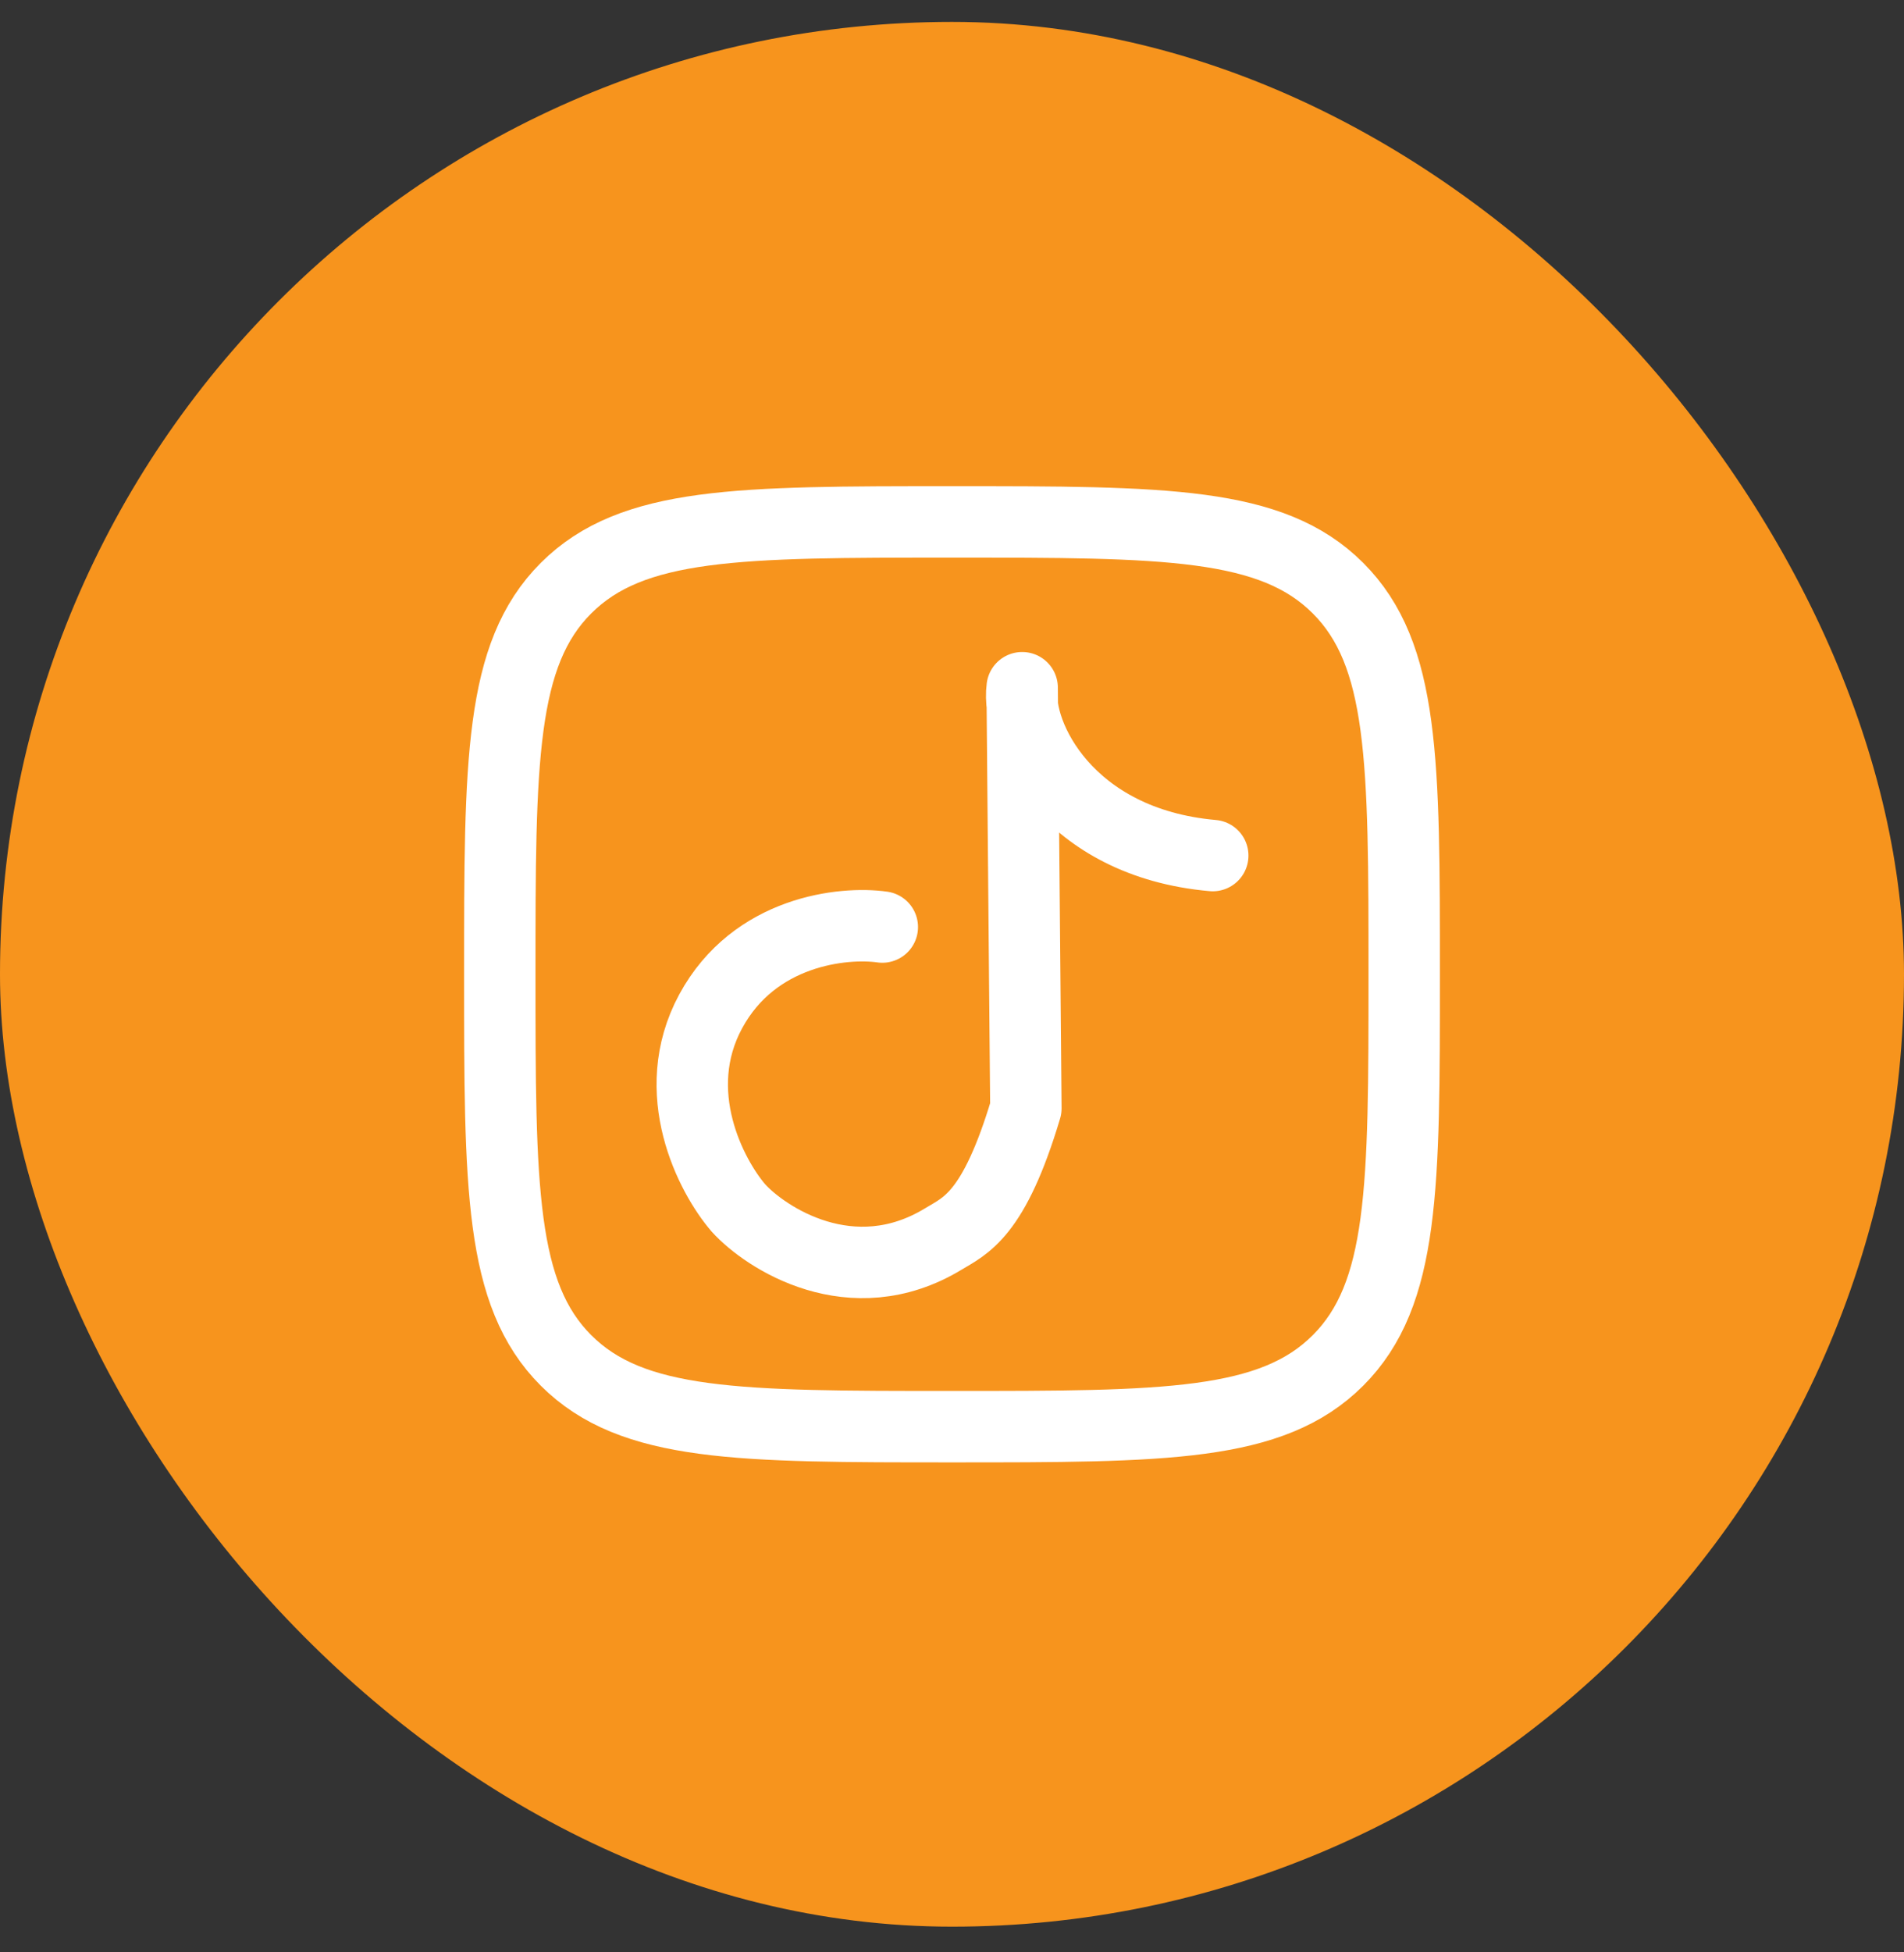
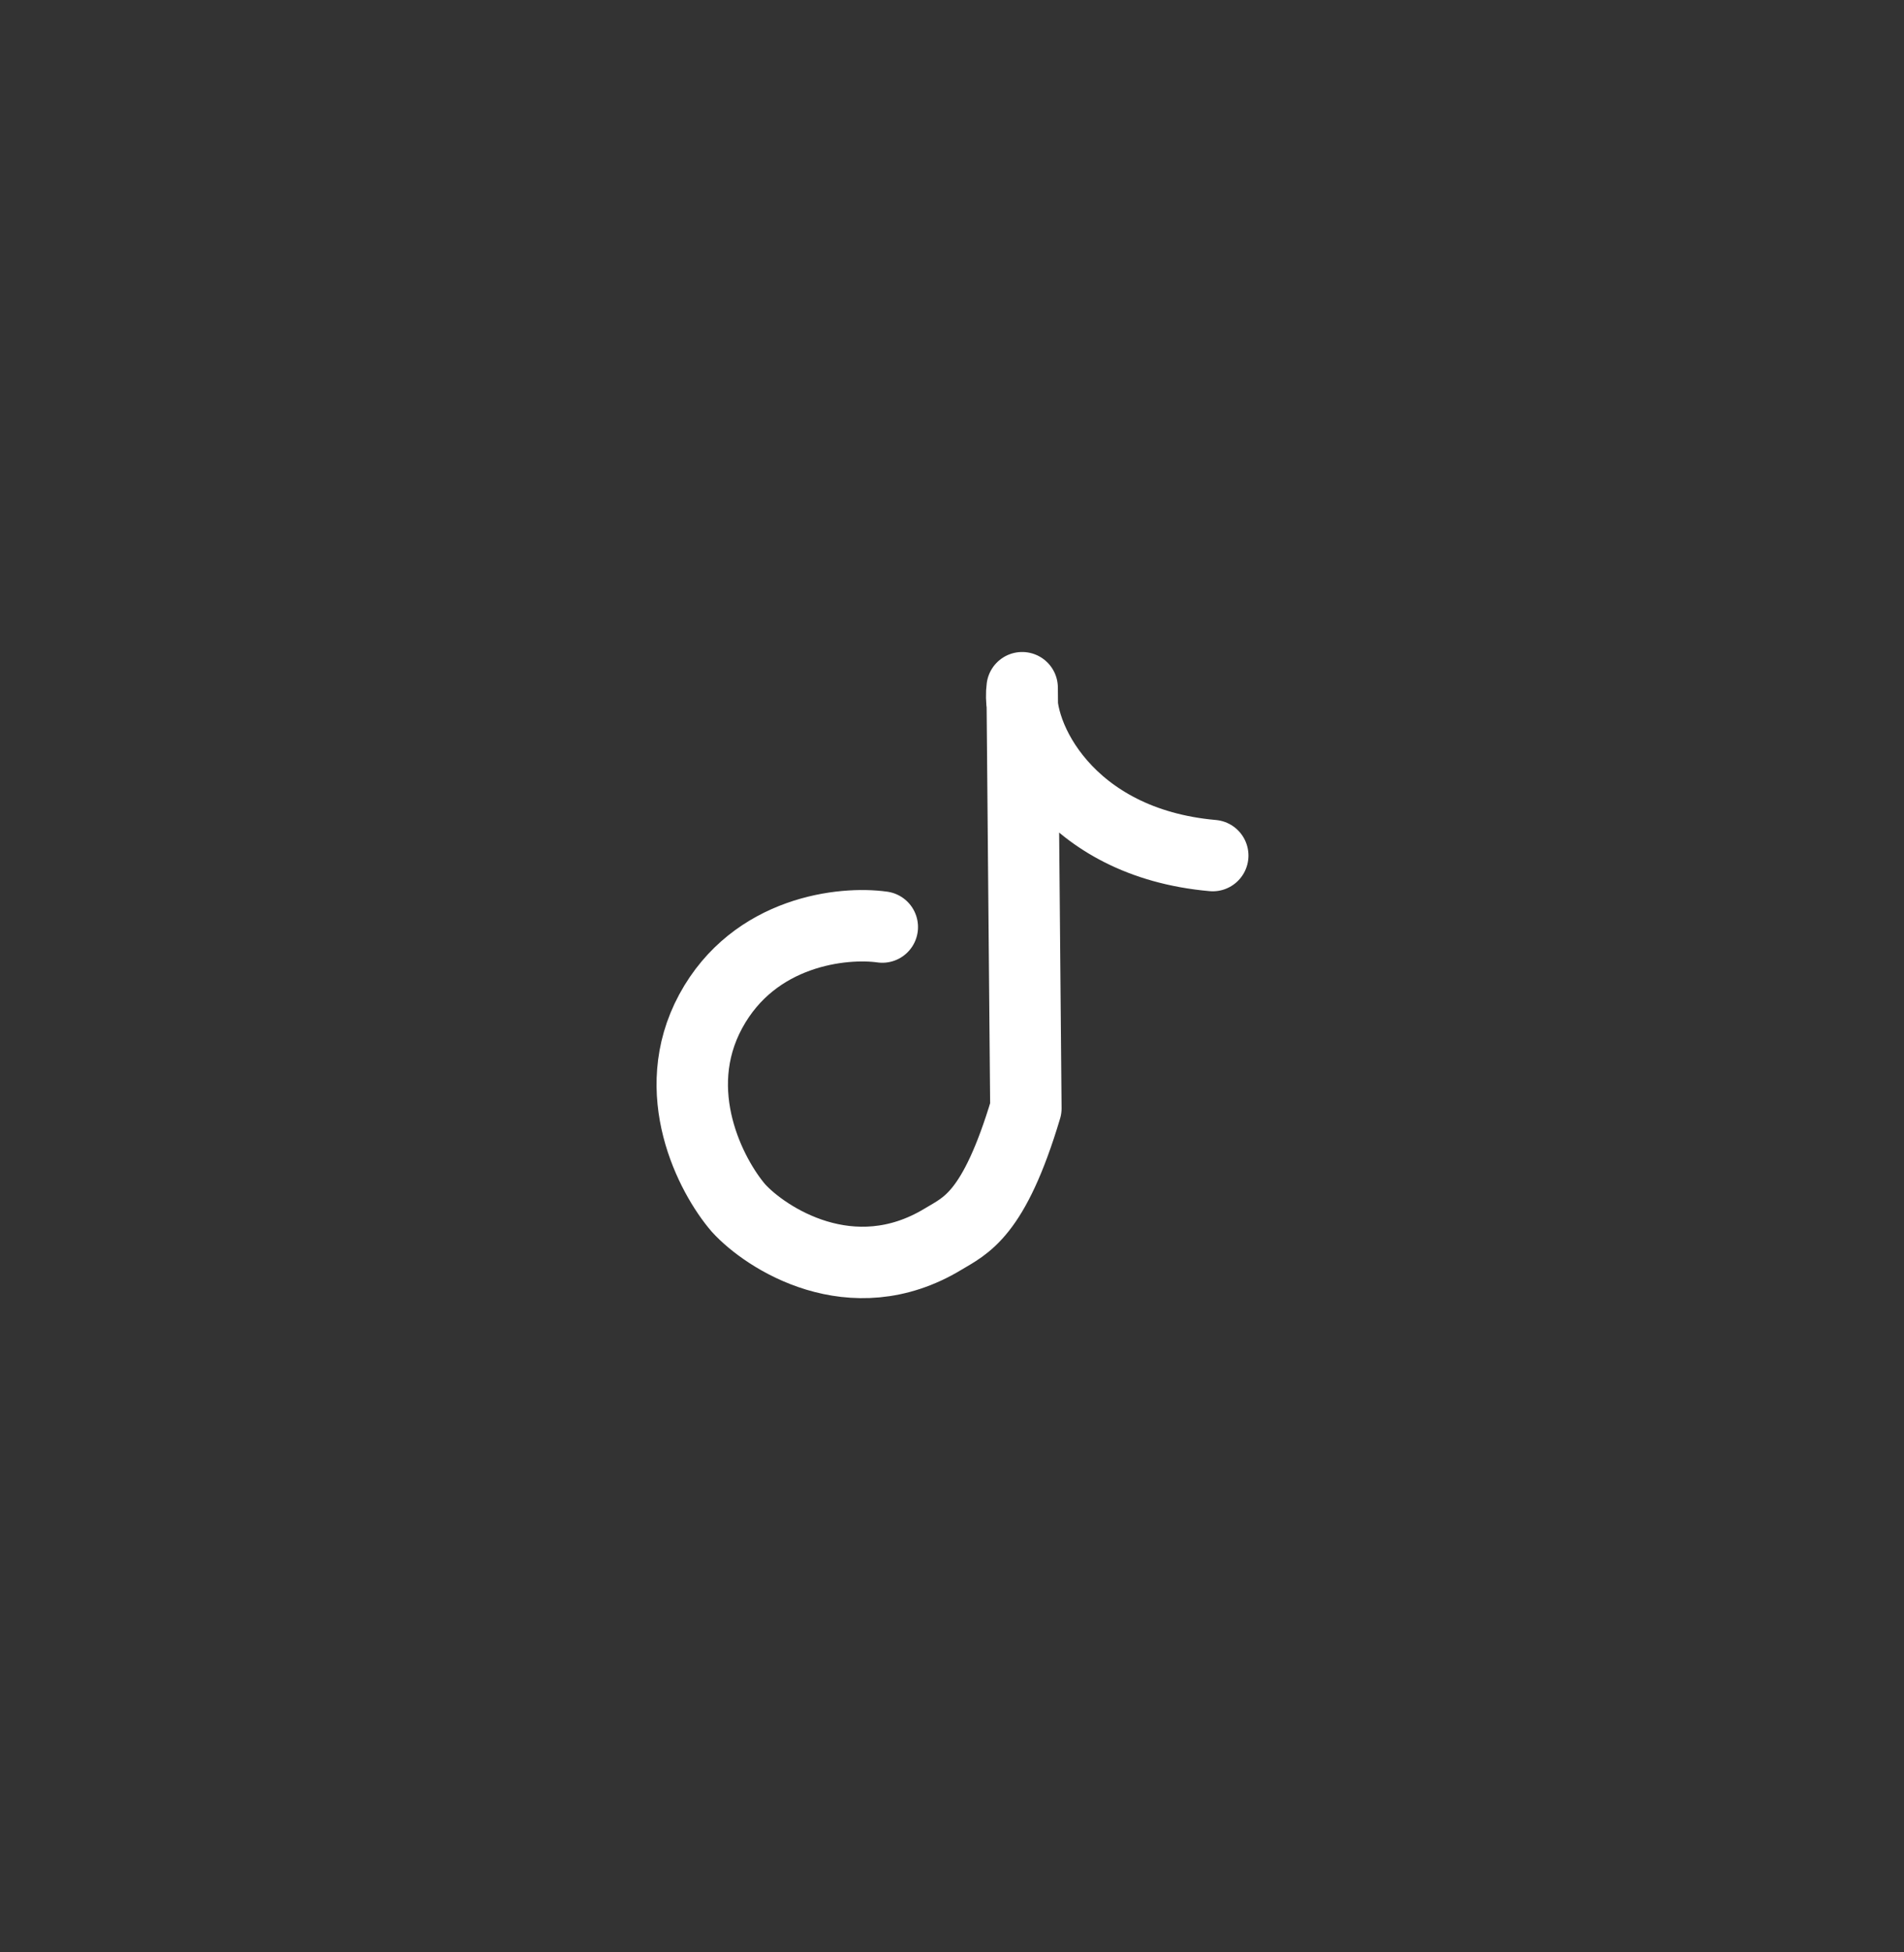
<svg xmlns="http://www.w3.org/2000/svg" width="40" height="41" viewBox="0 0 40 41" fill="none">
  <rect x="0" y="0" width="40" height="41" fill="#333333" stroke="none" />
-   <rect y="0.46" width="40" height="40" rx="20" fill="#F7941D" />
-   <path d="M10.5 20.46C10.5 15.982 10.5 13.742 11.891 12.351C13.283 10.96 15.522 10.96 20 10.96C24.478 10.96 26.718 10.96 28.109 12.351C29.5 13.742 29.5 15.982 29.5 20.46C29.5 24.938 29.5 27.177 28.109 28.569C26.718 29.96 24.478 29.96 20 29.96C15.522 29.96 13.283 29.96 11.891 28.569C10.5 27.177 10.5 24.938 10.5 20.46Z" stroke="white" stroke-width="1.5" stroke-linejoin="round" />
  <path d="M18.536 19.468C17.716 19.352 15.847 19.544 14.93 21.239C14.014 22.934 14.937 24.698 15.514 25.368C16.083 25.995 17.892 27.182 19.811 26.023C20.287 25.735 20.88 25.521 21.552 23.276L21.474 14.442C21.344 15.415 22.419 17.697 25.478 17.967" stroke="white" stroke-width="1.5" stroke-linecap="round" stroke-linejoin="round" />
</svg>